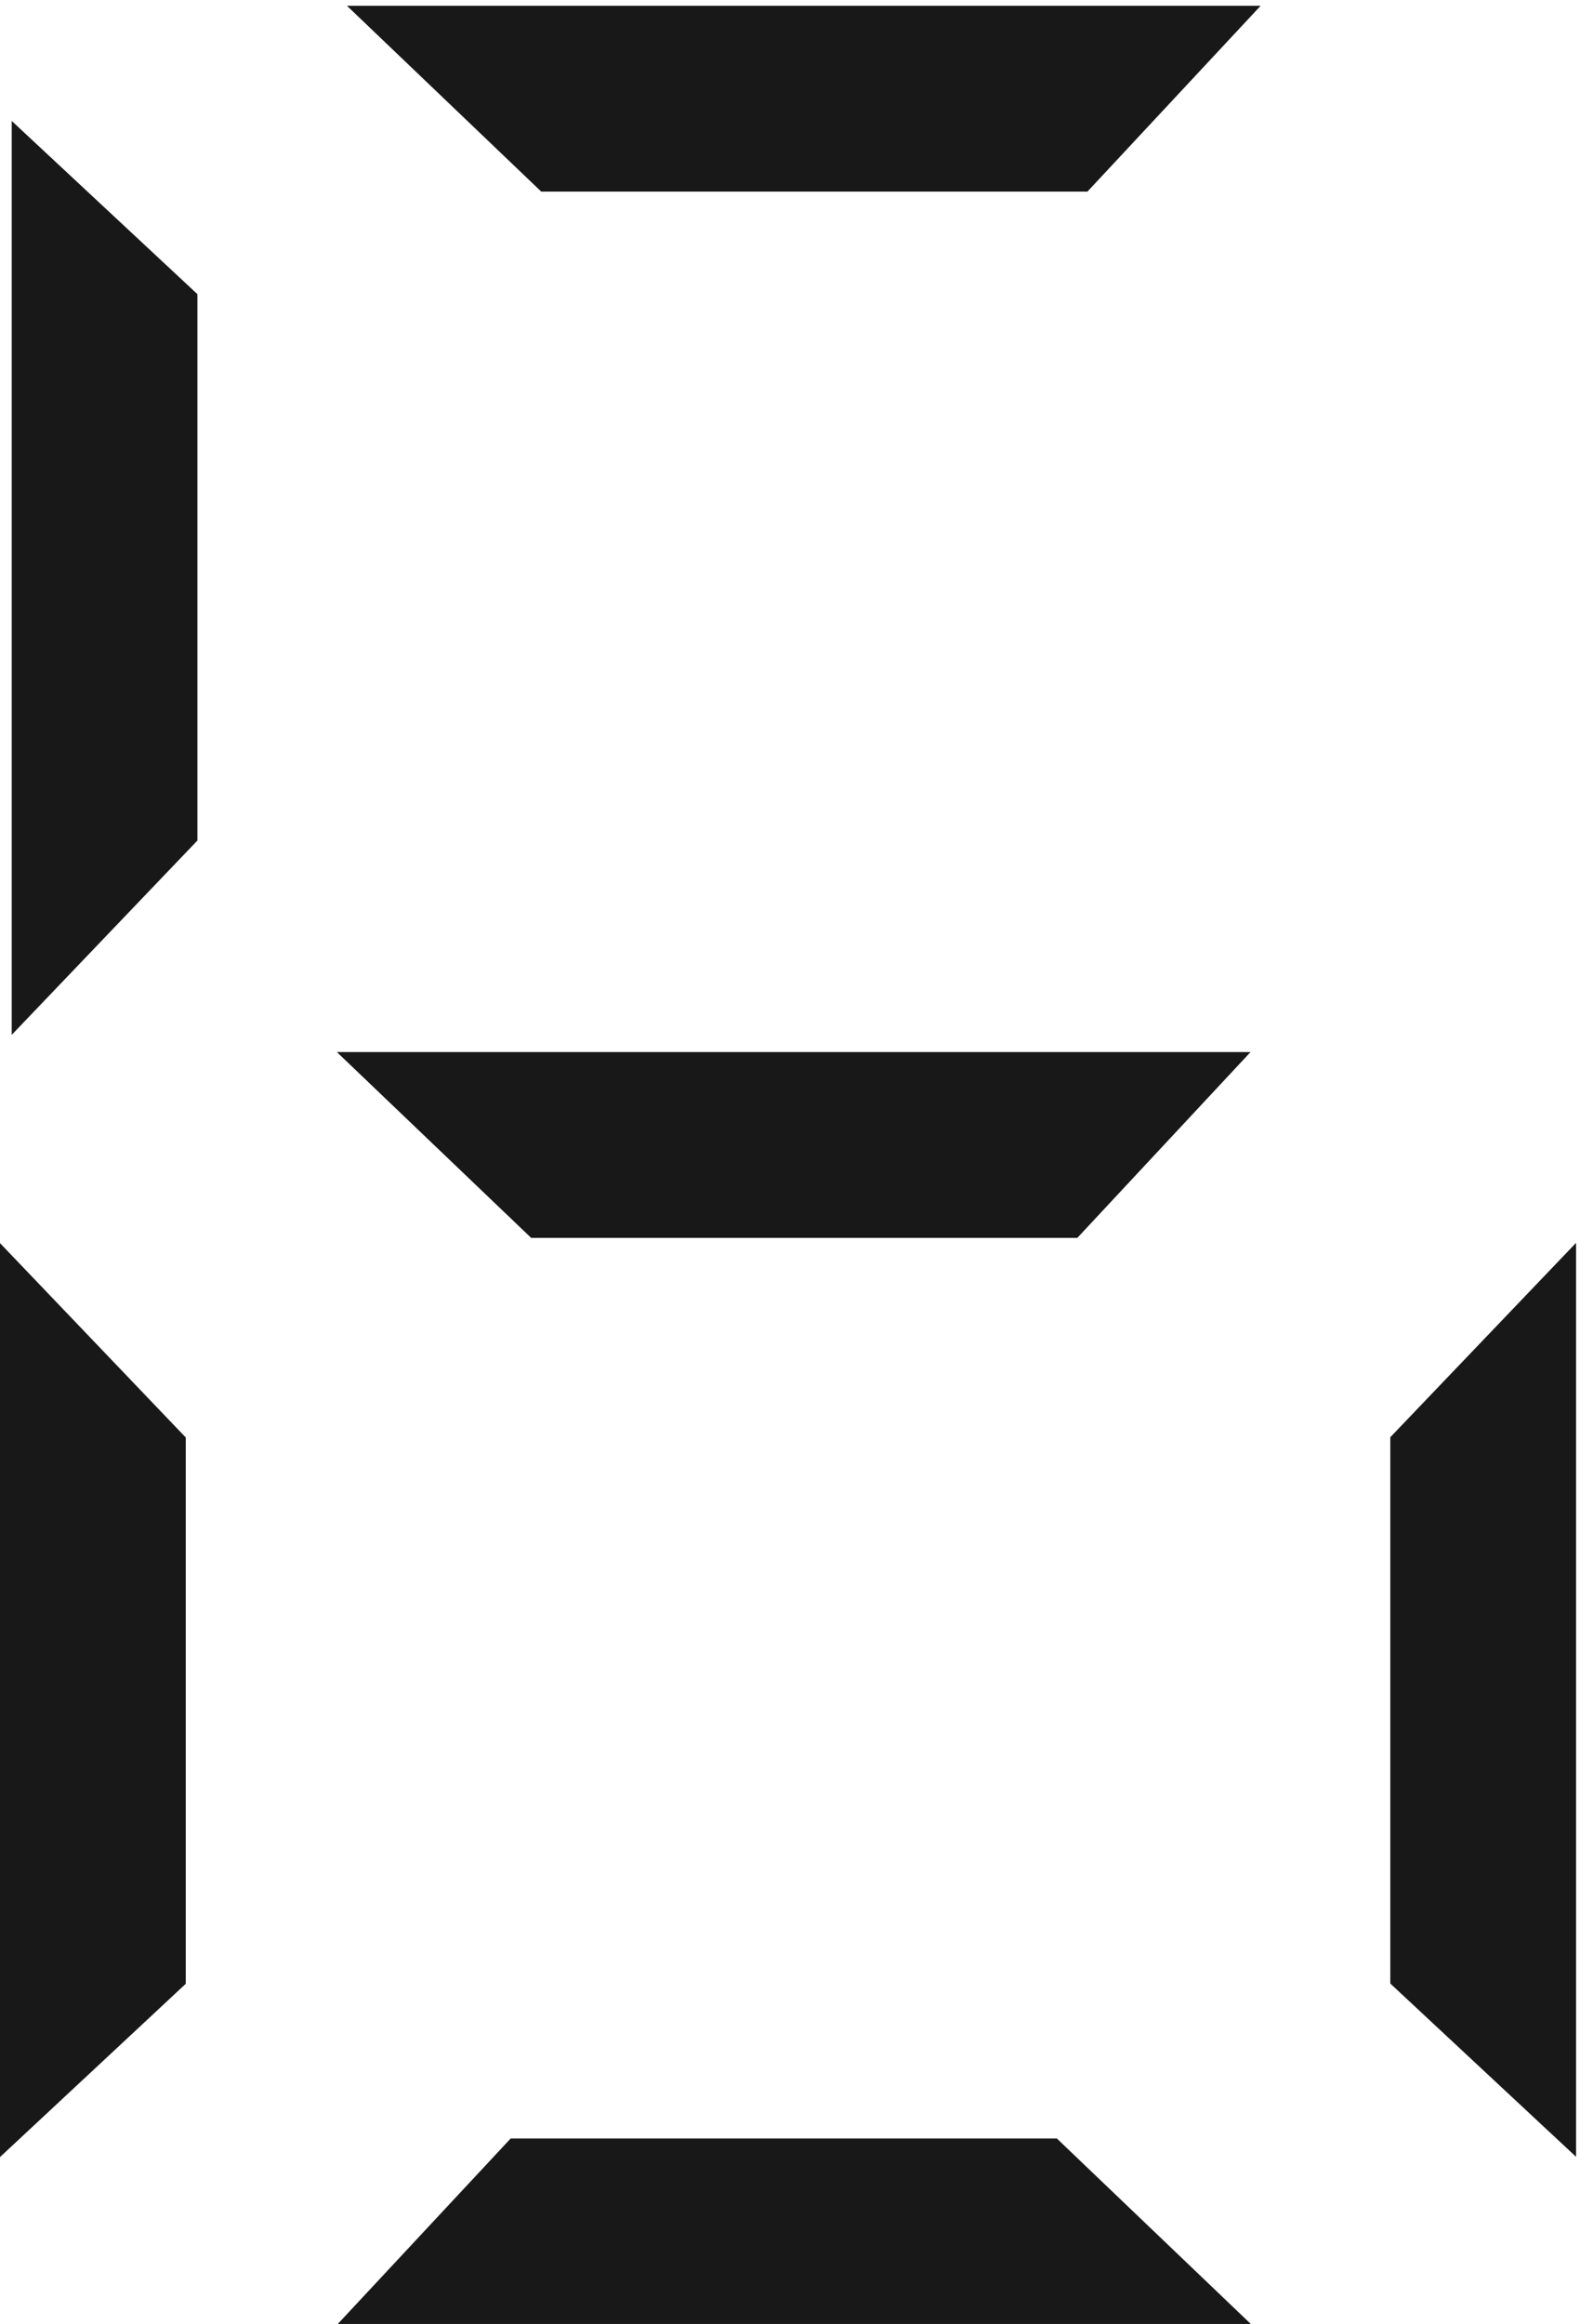
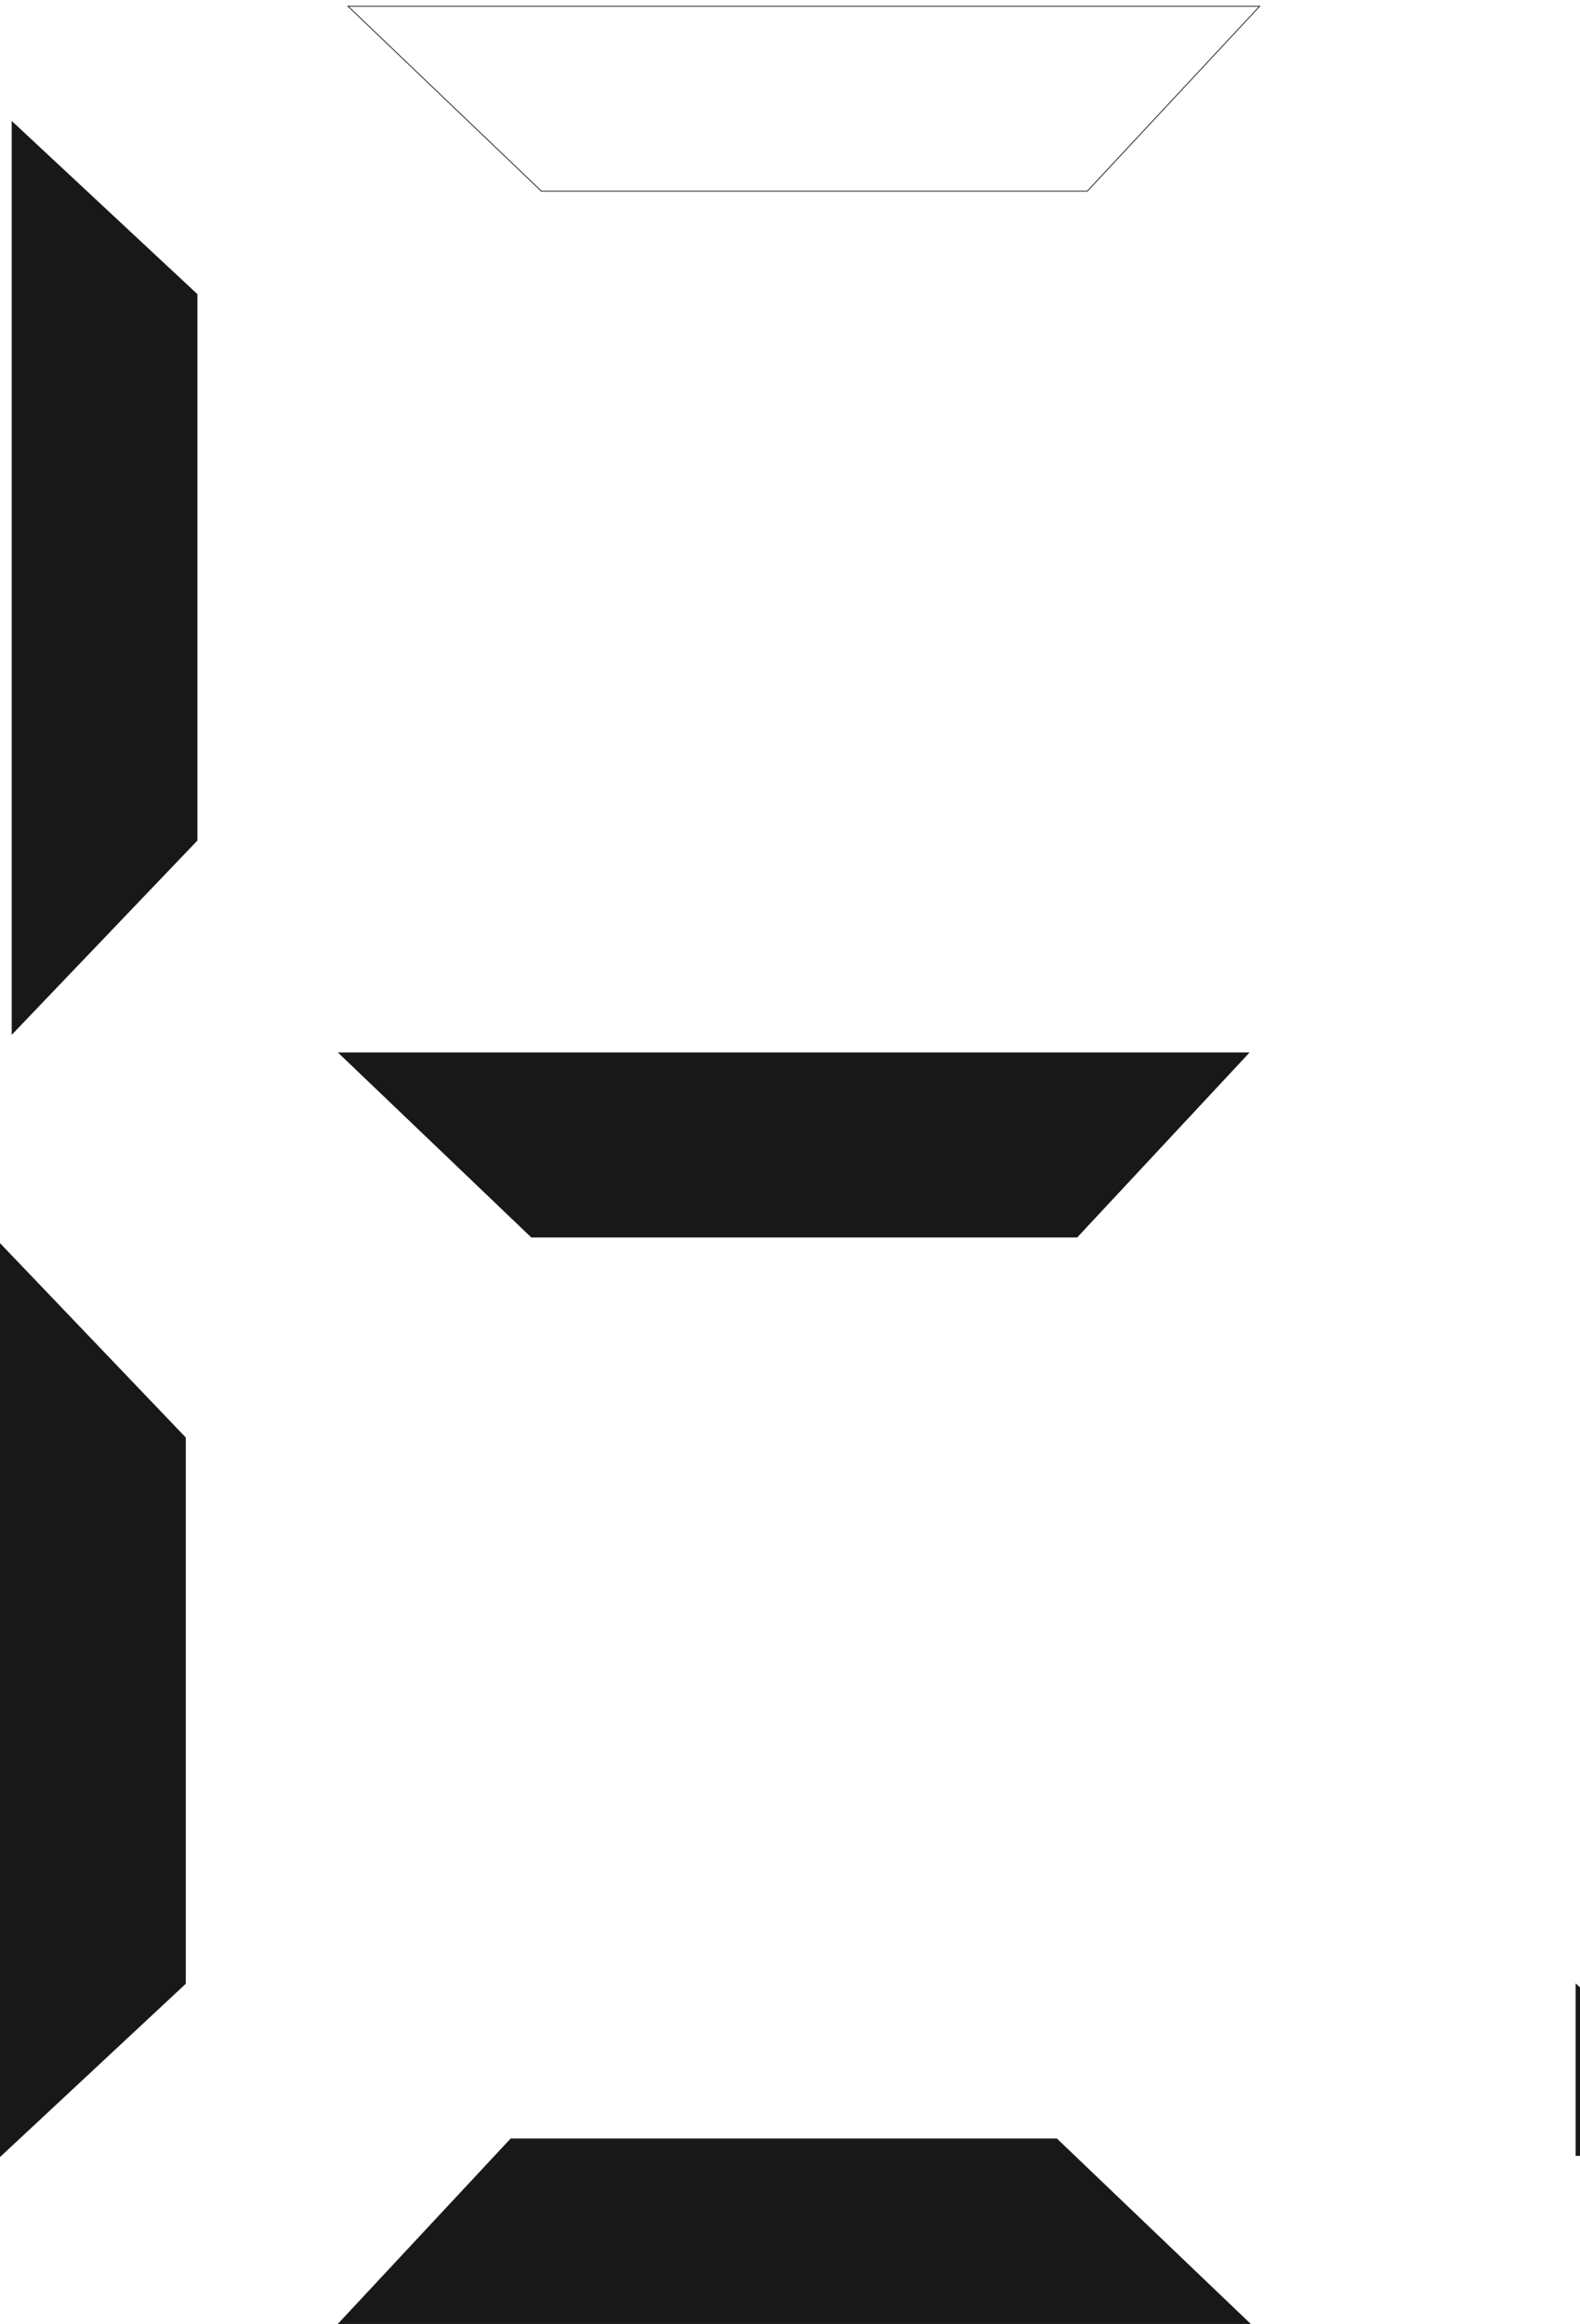
<svg xmlns="http://www.w3.org/2000/svg" xml:space="preserve" width="569.376" height="837.312">
-   <path d="M4269.24 456.281V2926.6l-501.12-524.16V923.559l501.12-467.278" style="fill:#191818;fill-opacity:1;fill-rule:evenodd;stroke:none" transform="matrix(.133 0 0 -.133 0 837.333)" />
-   <path d="M4269.24 456.281V2926.6l-501.12-524.16V923.559Z" style="fill:none;stroke:#191818;stroke-width:2.16;stroke-linecap:butt;stroke-linejoin:miter;stroke-miterlimit:10;stroke-dasharray:none;stroke-opacity:1" transform="matrix(.133 0 0 -.133 0 837.333)" />
+   <path d="M4269.24 456.281V2926.6V923.559l501.12-467.278" style="fill:#191818;fill-opacity:1;fill-rule:evenodd;stroke:none" transform="matrix(.133 0 0 -.133 0 837.333)" />
  <path d="M916.922 1.238H3387.24L2863.08 502.36H1384.2L916.922 1.239" style="fill:#191818;fill-opacity:1;fill-rule:evenodd;stroke:none" transform="matrix(.133 0 0 -.133 0 837.333)" />
  <path d="M916.922 1.238H3387.24L2863.08 502.36H1384.2Z" style="fill:none;stroke:#191818;stroke-width:2.16;stroke-linecap:butt;stroke-linejoin:miter;stroke-miterlimit:10;stroke-dasharray:none;stroke-opacity:1" transform="matrix(.133 0 0 -.133 0 837.333)" />
  <path d="M3385.8 3445H915.48l524.16-501.12h1478.88L3385.8 3445" style="fill:#191818;fill-opacity:1;fill-rule:evenodd;stroke:none" transform="matrix(.133 0 0 -.133 0 837.333)" />
-   <path d="M3385.8 3445H915.48l524.16-501.12h1478.88z" style="fill:none;stroke:#191818;stroke-width:2.16;stroke-linecap:butt;stroke-linejoin:miter;stroke-miterlimit:10;stroke-dasharray:none;stroke-opacity:1" transform="matrix(.133 0 0 -.133 0 837.333)" />
  <path d="M1.078 455.559V2925.88L502.2 2401.72V922.84L1.079 455.559" style="fill:#191818;fill-opacity:1;fill-rule:evenodd;stroke:none" transform="matrix(.133 0 0 -.133 0 837.333)" />
  <path d="M1.078 455.559V2925.88L502.2 2401.72V922.84Z" style="fill:none;stroke:#191818;stroke-width:2.16;stroke-linecap:butt;stroke-linejoin:miter;stroke-miterlimit:10;stroke-dasharray:none;stroke-opacity:1" transform="matrix(.133 0 0 -.133 0 837.333)" />
-   <path d="M3413.16 6278.92H942.84L1467 5777.8h1478.88l467.28 501.12" style="fill:#191818;fill-opacity:1;fill-rule:evenodd;stroke:none" transform="matrix(.133 0 0 -.133 0 837.333)" />
  <path d="M3413.16 6278.92H942.84L1467 5777.8h1478.88z" style="fill:none;stroke:#191818;stroke-width:2.16;stroke-linecap:butt;stroke-linejoin:miter;stroke-miterlimit:10;stroke-dasharray:none;stroke-opacity:1" transform="matrix(.133 0 0 -.133 0 837.333)" />
  <path d="M32.762 5965.72V3495.4l501.117 524.16v1478.88L32.762 5965.72" style="fill:#191818;fill-opacity:1;fill-rule:evenodd;stroke:none" transform="matrix(.133 0 0 -.133 0 837.333)" />
  <path d="M32.762 5965.72V3495.4l501.117 524.16v1478.88z" style="fill:none;stroke:#191818;stroke-width:2.16;stroke-linecap:butt;stroke-linejoin:miter;stroke-miterlimit:10;stroke-dasharray:none;stroke-opacity:1" transform="matrix(.133 0 0 -.133 0 837.333)" />
</svg>